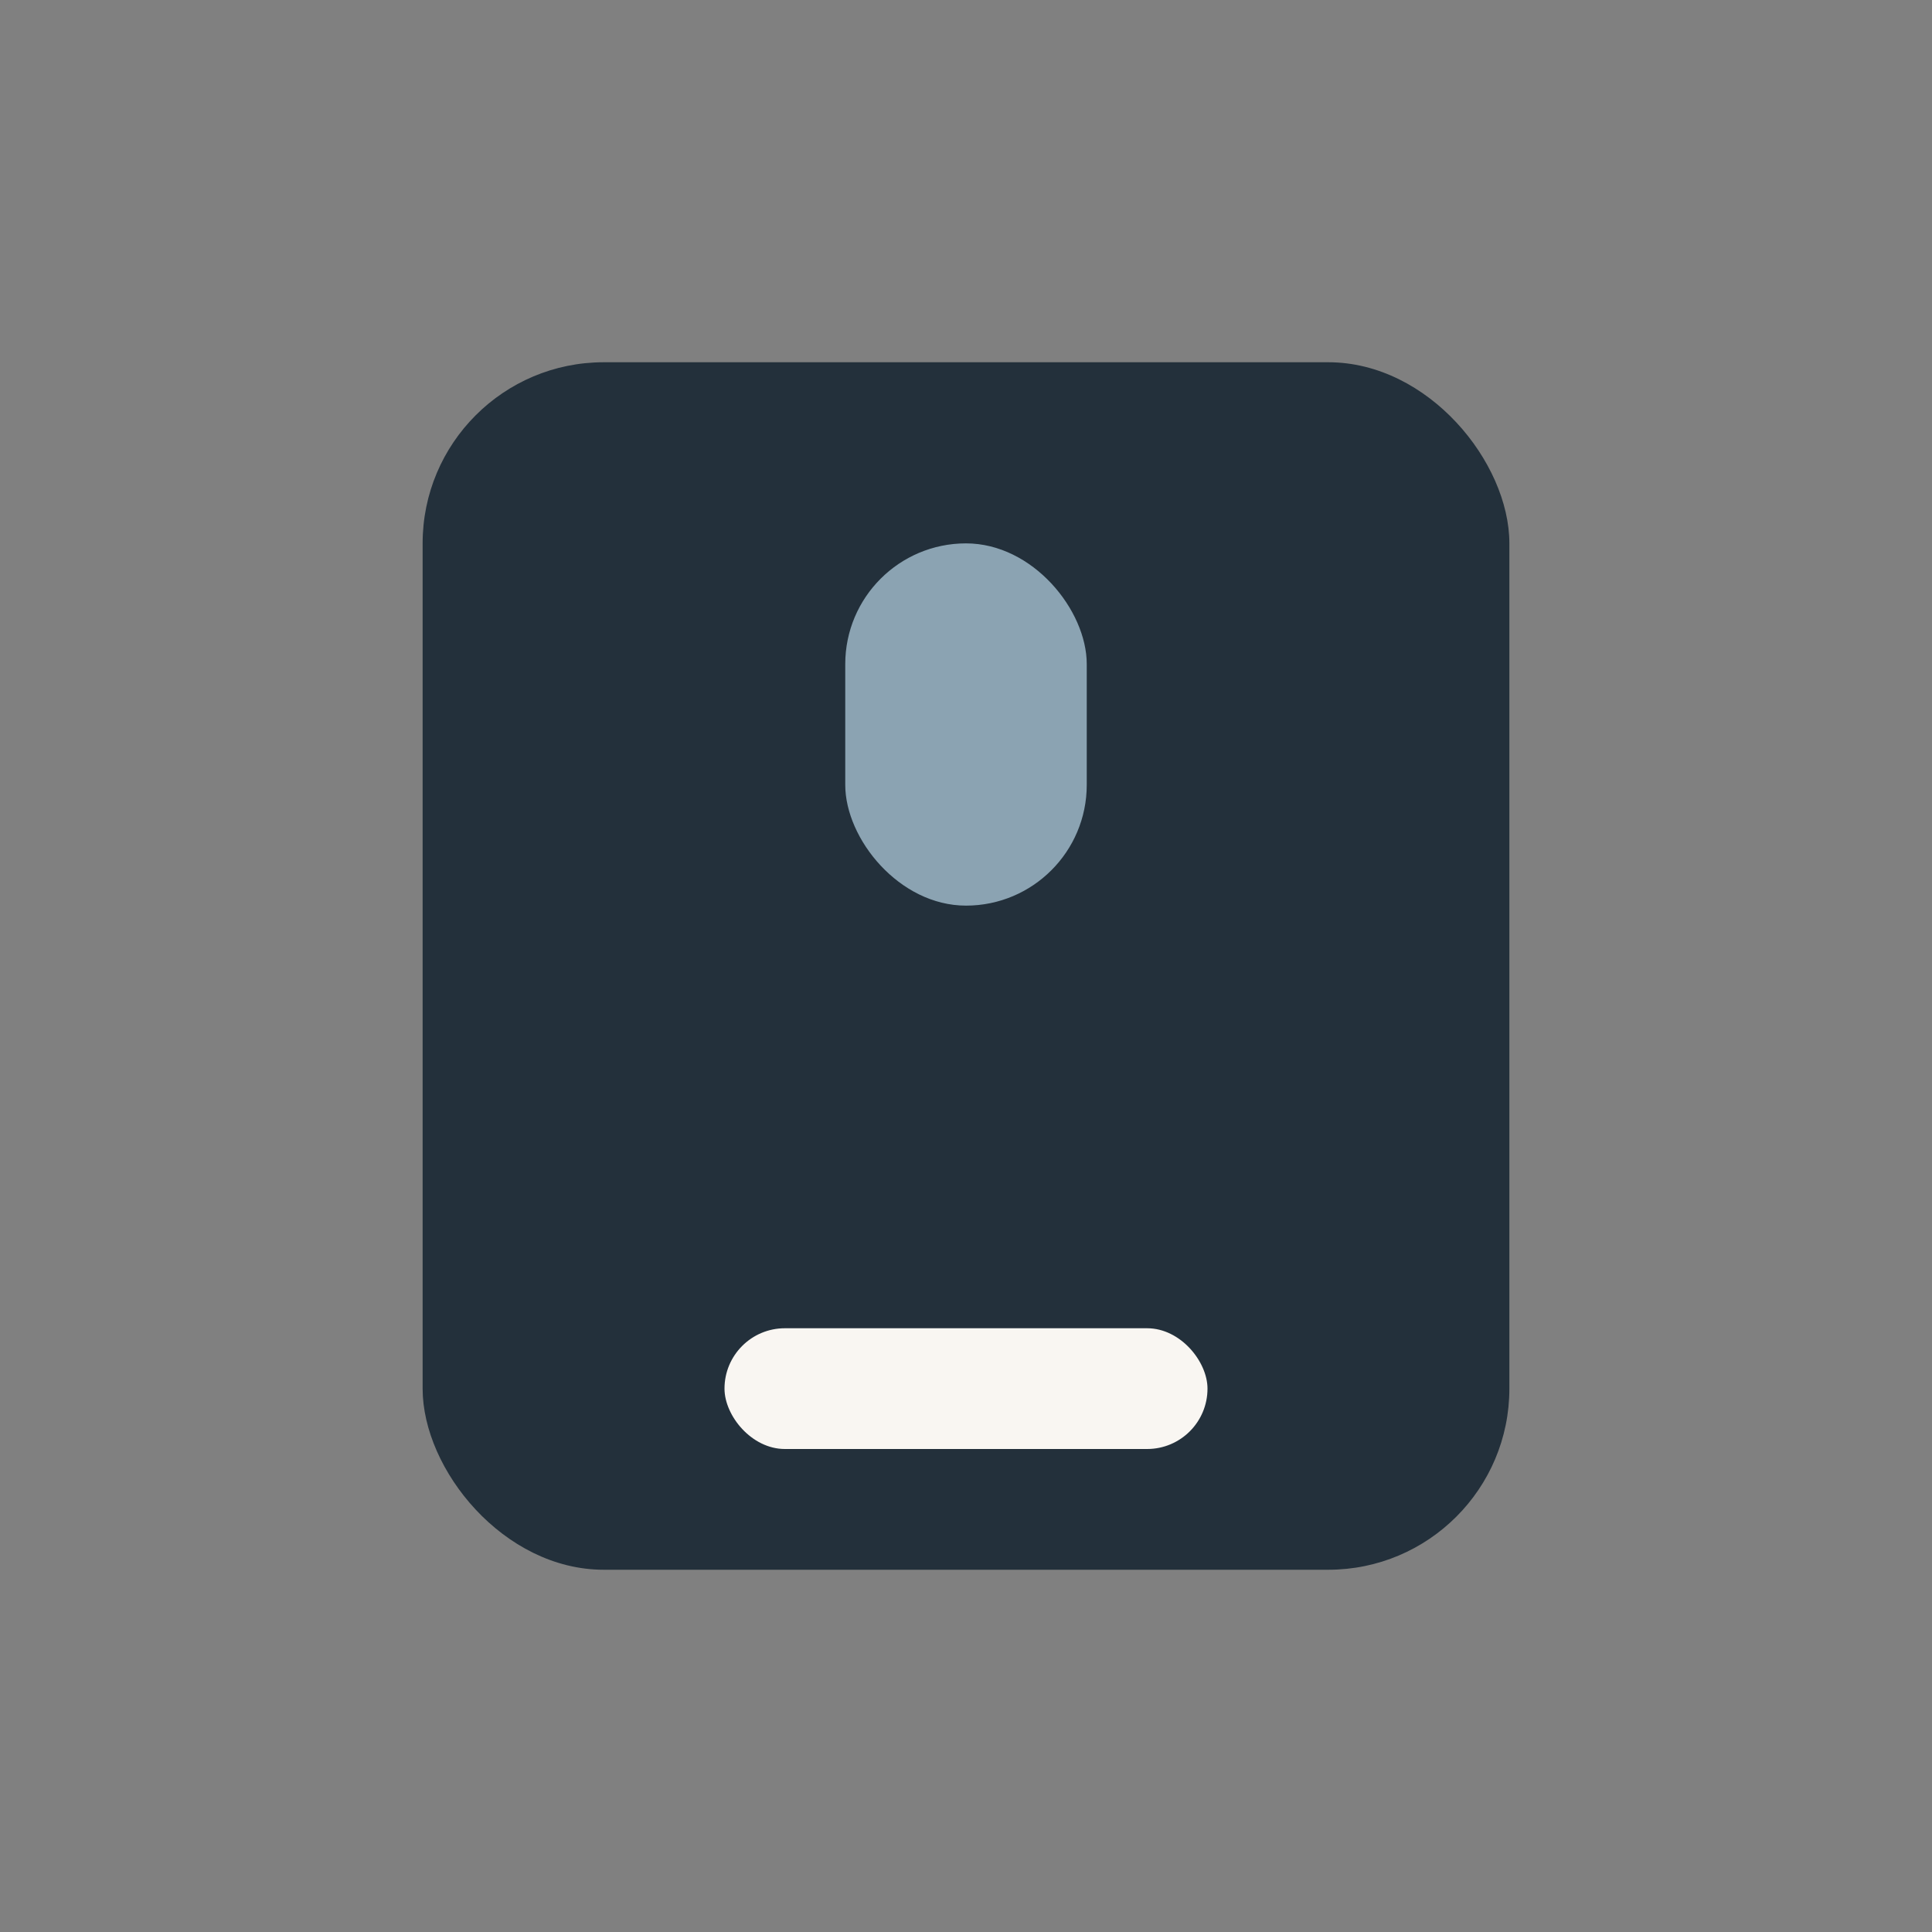
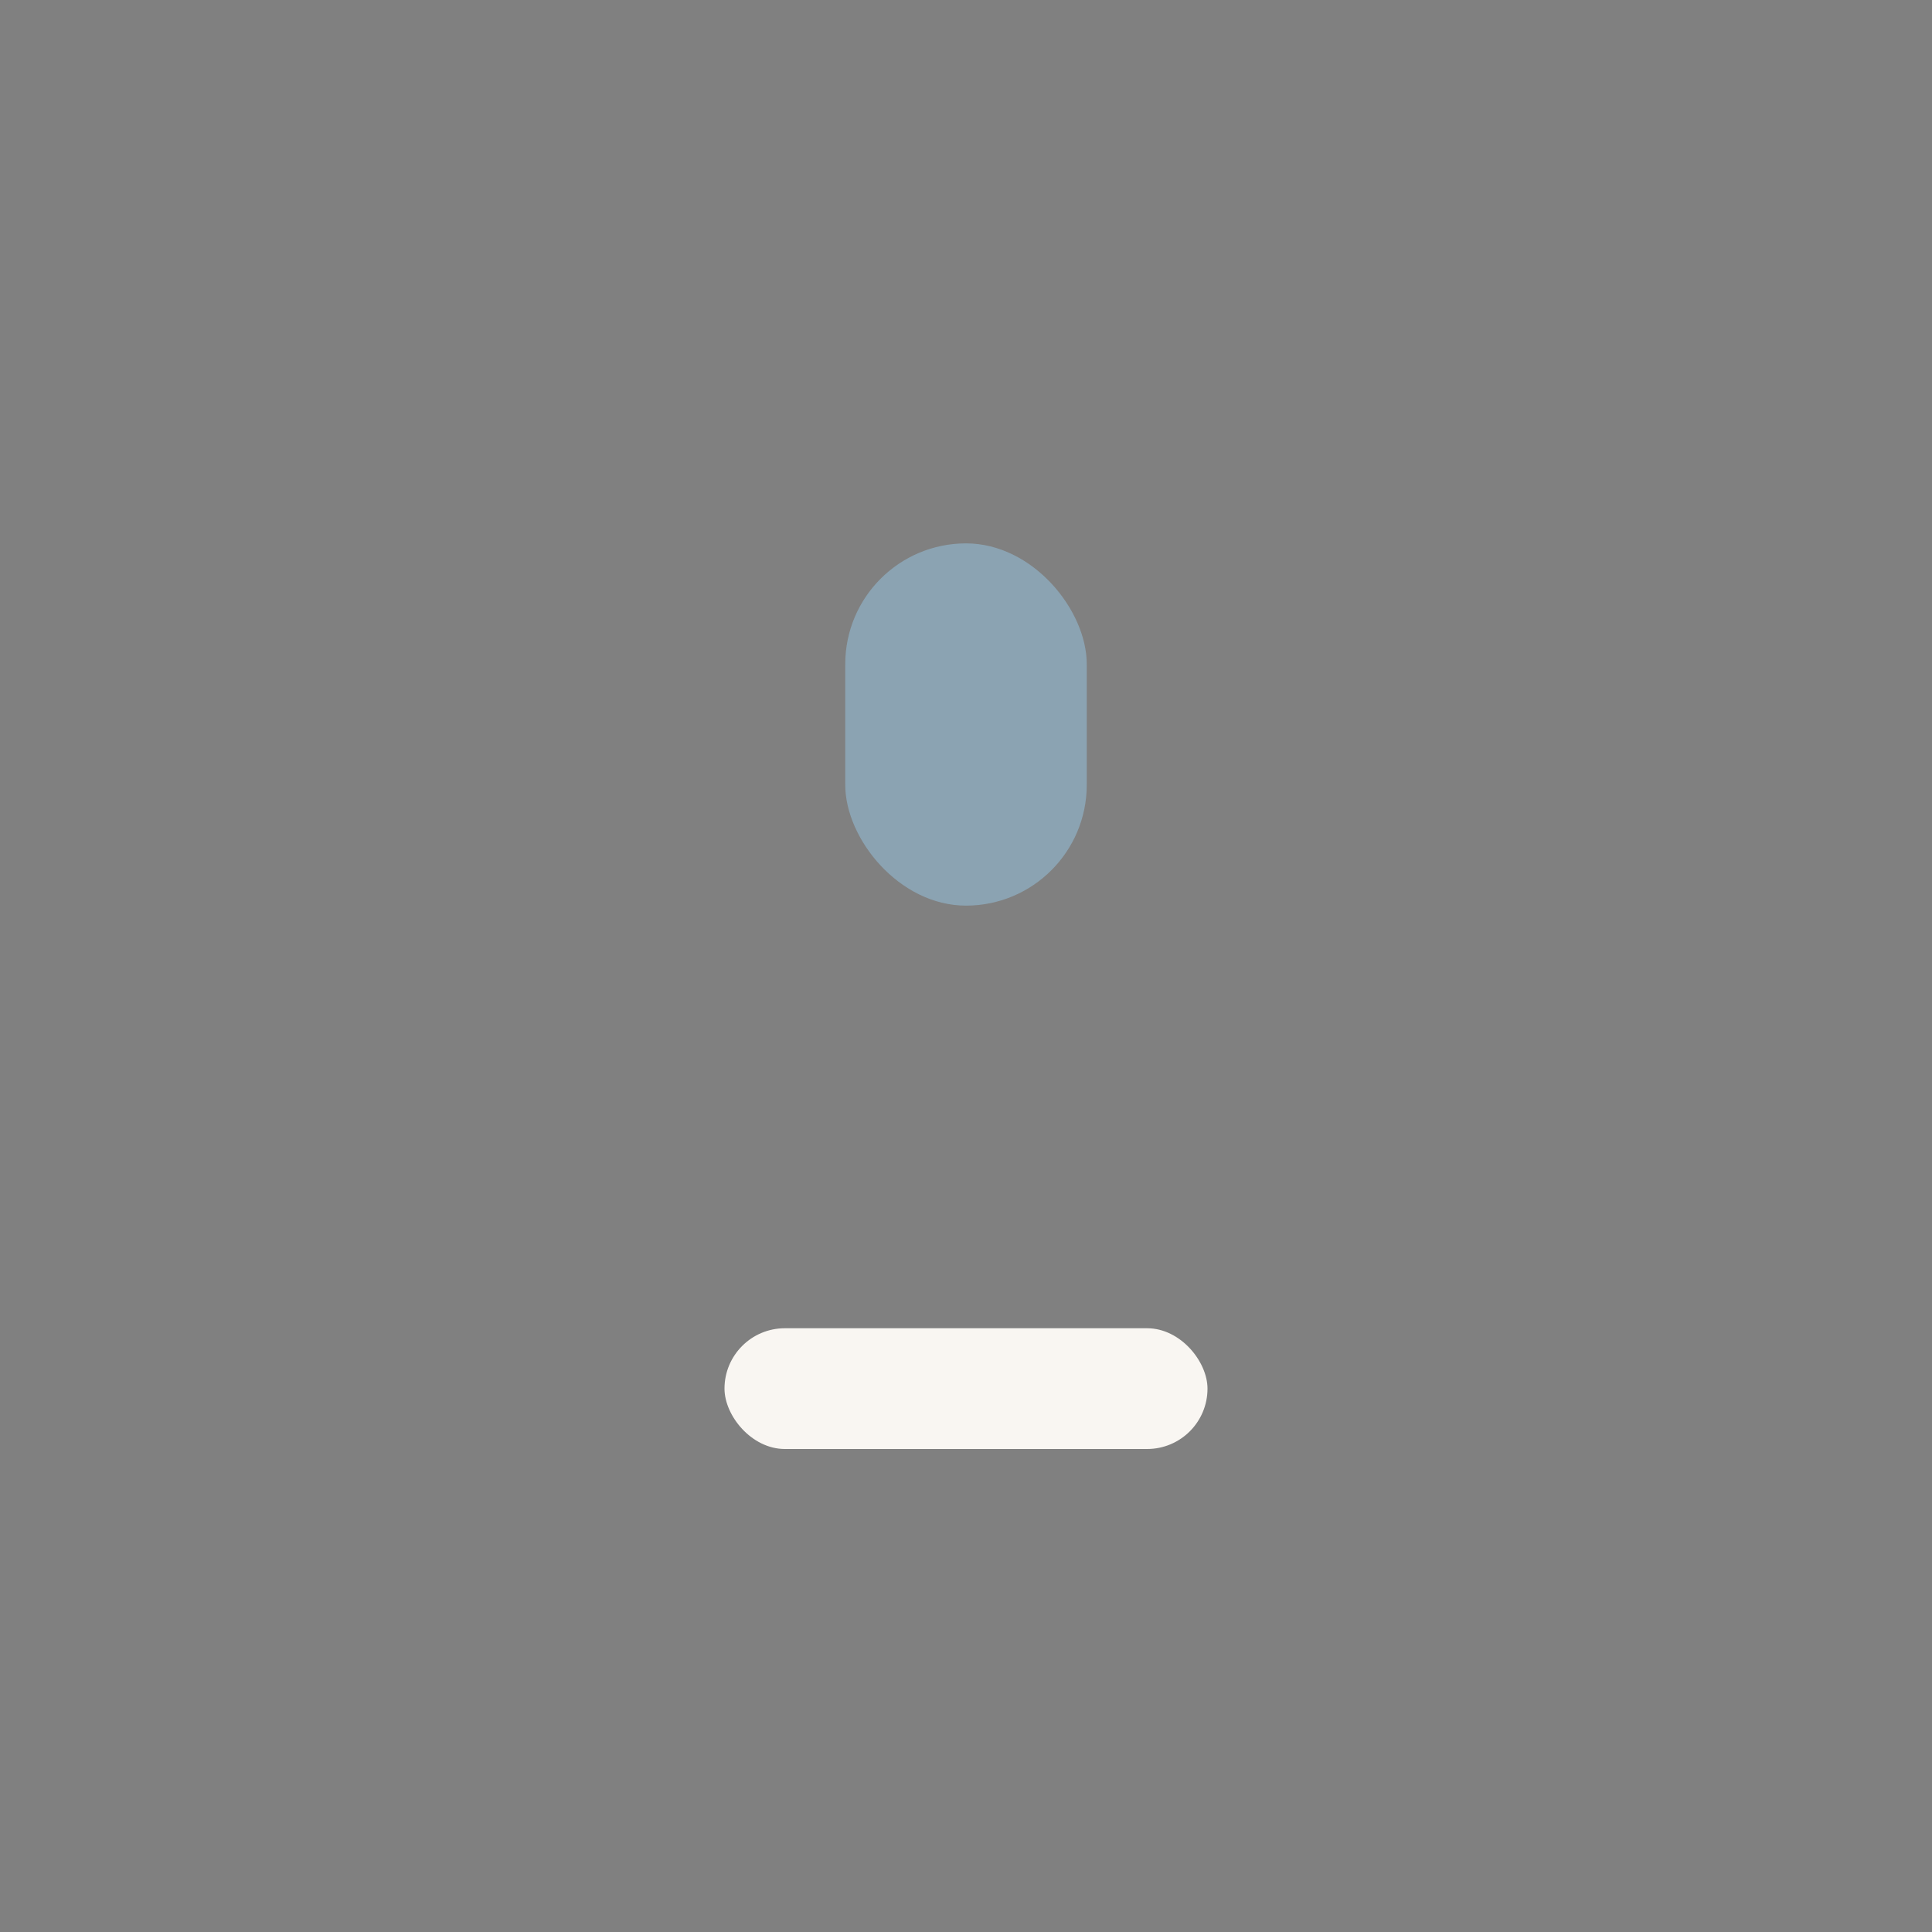
<svg xmlns="http://www.w3.org/2000/svg" width="32" height="32" viewBox="0 0 32 32">
  <rect x="0" y="0" width="32" height="32" fill="#808080" stroke="none" />
-   <rect x="7" y="6" width="18" height="20" rx="3" fill="#23303B" />
  <rect x="12" y="22" width="8" height="2" rx="1" fill="#F9F6F2" />
  <rect x="14" y="9" width="4" height="6" rx="2" fill="#8BA3B2" />
</svg>